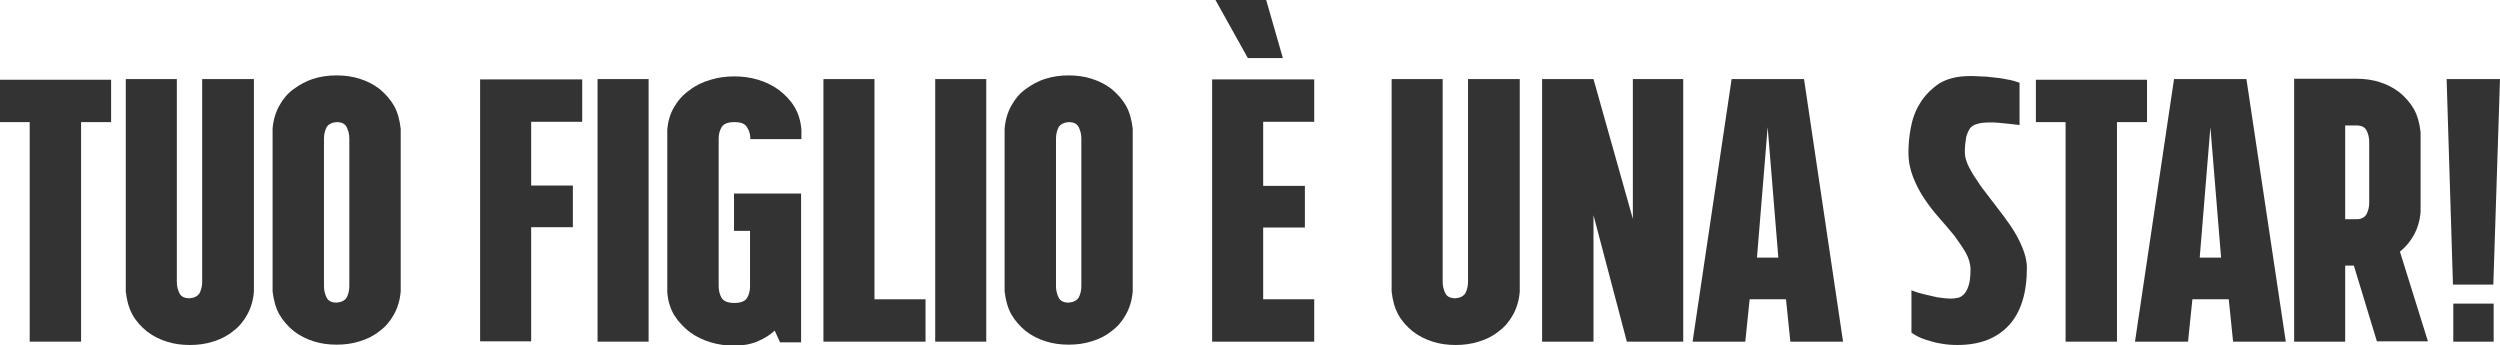
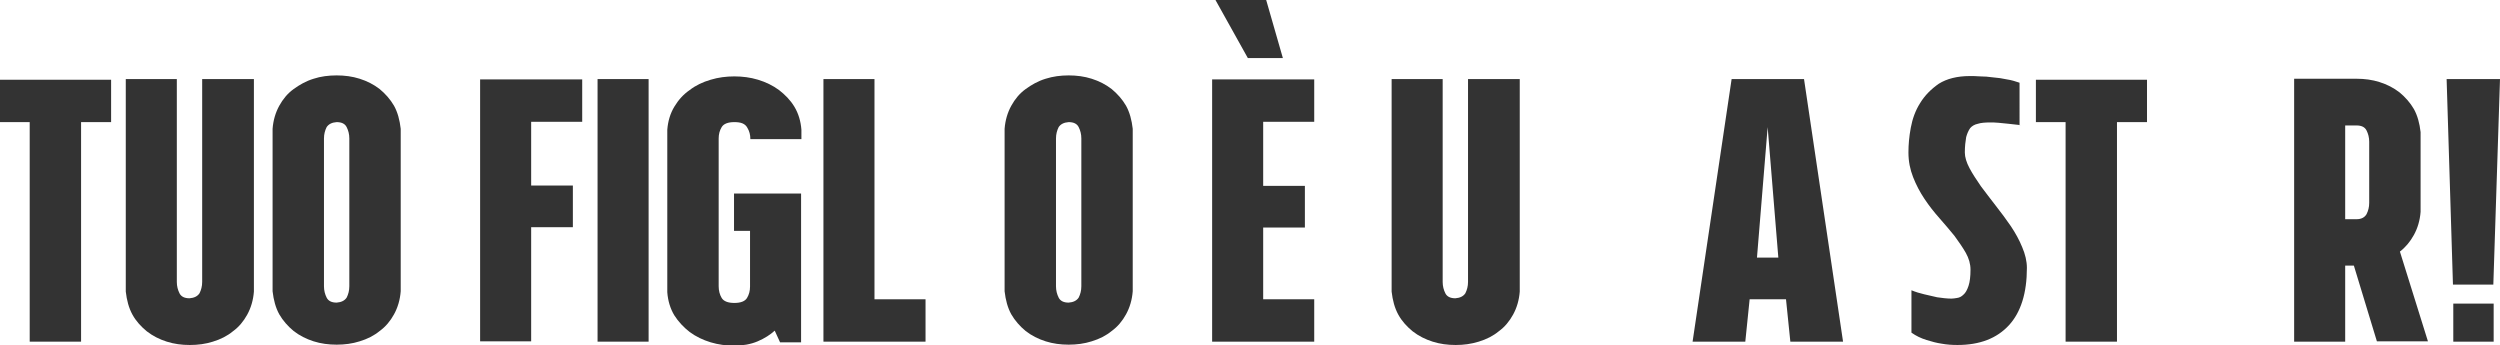
<svg xmlns="http://www.w3.org/2000/svg" version="1.1" id="Livello_1" x="0px" y="0px" viewBox="-397.9 -388.2 749.3 103.4" enable-background="new -397.9 -388.2 749.3 103.4" xml:space="preserve">
  <g>
    <path fill="#333333" d="M-389-285.8v-65.8h-8.9v-12.7h33.3v12.7h-9v65.8H-389z" />
    <path fill="#333333" d="M-321.8-364.5v63.7c-0.2,2.6-0.9,4.9-2,6.9c-1.1,2-2.5,3.7-4.3,5c-1.7,1.4-3.7,2.4-6,3.1   c-2.2,0.7-4.5,1-6.9,1c-2.4,0-4.7-0.3-6.9-1c-2.2-0.7-4.2-1.7-6-3.1c-1.7-1.4-3.2-3-4.3-5c-1.1-2-1.7-4.3-2-6.9v-63.7h15.3v60.8   c0,1.3,0.3,2.4,0.8,3.4c0.5,1,1.5,1.5,3,1.5c1.4-0.1,2.4-0.6,3-1.5c0.5-1,0.8-2.1,0.8-3.4v-60.8H-321.8z" />
    <path fill="#333333" d="M-297-365.6c2.4,0,4.7,0.3,6.9,1c2.2,0.7,4.2,1.7,6,3.1c1.7,1.4,3.2,3.1,4.3,5c1.1,2,1.7,4.3,2,6.9v48.7   c-0.2,2.6-0.9,4.9-2,6.9c-1.1,2-2.5,3.7-4.3,5c-1.7,1.4-3.7,2.4-6,3.1c-2.2,0.7-4.5,1-6.9,1c-2.4,0-4.7-0.3-6.9-1   c-2.2-0.7-4.2-1.7-6-3.1c-1.7-1.4-3.2-3.1-4.3-5c-1.1-2-1.7-4.3-2-6.9v-48.7c0.2-2.6,0.9-4.9,2-6.9c1.1-2,2.5-3.7,4.3-5   s3.7-2.4,6-3.1C-301.8-365.3-299.4-365.6-297-365.6z M-293.2-346.7c0-1.3-0.3-2.4-0.8-3.4c-0.5-1-1.5-1.5-3-1.5   c-1.4,0.1-2.4,0.6-3,1.5c-0.5,1-0.8,2.1-0.8,3.4v44.3c0,1.3,0.3,2.4,0.8,3.4c0.5,1,1.5,1.5,3,1.5c1.4-0.1,2.4-0.6,3-1.5   c0.5-1,0.8-2.1,0.8-3.4V-346.7z" />
    <path fill="#333333" d="M-254-285.8v-78.6h30.6v12.7h-15.3v19.1h12.5v12.5h-12.5v34.2H-254z" />
    <path fill="#333333" d="M-218.8-364.5h15.3v78.7h-15.3V-364.5z" />
    <path fill="#333333" d="M-177.8-351.6c-1.9,0-3.2,0.5-3.8,1.5c-0.6,1-0.9,2.1-0.9,3.4v44.3c0,1.3,0.3,2.5,0.9,3.5   c0.6,1,1.9,1.5,3.8,1.5c1.9,0,3.2-0.5,3.8-1.5c0.6-1,0.9-2.1,0.9-3.4v-16.7h-4.8v-11.2h20.1v44.6h-6.3l-1.6-3.5   c-1.3,1.2-3,2.3-5.1,3.2c-2.1,0.9-4.5,1.3-7,1.3c-2.4,0-4.8-0.3-7.1-1c-2.3-0.7-4.4-1.7-6.3-3.1c-1.8-1.4-3.4-3.1-4.6-5   c-1.2-2-1.9-4.3-2.1-6.9v-48.7c0.2-2.6,0.9-4.9,2.1-6.9c1.2-2,2.7-3.7,4.6-5c1.8-1.4,3.9-2.4,6.3-3.1c2.3-0.7,4.7-1,7.1-1   c2.4,0,4.8,0.3,7.1,1c2.3,0.7,4.4,1.7,6.3,3.1c1.8,1.4,3.4,3,4.6,5c1.2,2,1.9,4.3,2.1,6.9v2.8h-15.3c0-1.3-0.3-2.4-0.9-3.4   C-174.6-351.2-175.9-351.6-177.8-351.6z" />
    <path fill="#333333" d="M-135.8-298.5h15.3v12.7h-30.6v-78.7h15.3V-298.5z" />
-     <path fill="#333333" d="M-117.6-364.5h15.3v78.7h-15.3V-364.5z" />
    <path fill="#333333" d="M-77.6-365.6c2.4,0,4.7,0.3,6.9,1c2.2,0.7,4.2,1.7,6,3.1c1.7,1.4,3.2,3.1,4.3,5c1.1,2,1.7,4.3,2,6.9v48.7   c-0.2,2.6-0.9,4.9-2,6.9c-1.1,2-2.5,3.7-4.3,5c-1.7,1.4-3.7,2.4-6,3.1c-2.2,0.7-4.5,1-6.9,1c-2.4,0-4.7-0.3-6.9-1   c-2.2-0.7-4.2-1.7-6-3.1c-1.7-1.4-3.2-3.1-4.3-5c-1.1-2-1.7-4.3-2-6.9v-48.7c0.2-2.6,0.9-4.9,2-6.9c1.1-2,2.5-3.7,4.3-5   s3.7-2.4,6-3.1C-82.3-365.3-80-365.6-77.6-365.6z M-73.8-346.7c0-1.3-0.3-2.4-0.8-3.4c-0.5-1-1.5-1.5-3-1.5c-1.4,0.1-2.4,0.6-3,1.5   c-0.5,1-0.8,2.1-0.8,3.4v44.3c0,1.3,0.3,2.4,0.8,3.4c0.5,1,1.5,1.5,3,1.5c1.4-0.1,2.4-0.6,3-1.5c0.5-1,0.8-2.1,0.8-3.4V-346.7z" />
    <path fill="#333333" d="M-19.3-351.6v19.1h12.5v12.5h-12.5v21.5H-4v12.7h-30.6v-78.6H-4v12.7H-19.3z M-33.6-388.2h15.2l5,17.4   h-10.5L-33.6-388.2z" />
    <path fill="#333333" d="M57.6-364.5v63.7c-0.2,2.6-0.9,4.9-2,6.9c-1.1,2-2.5,3.7-4.3,5c-1.7,1.4-3.7,2.4-6,3.1s-4.5,1-6.9,1   s-4.7-0.3-6.9-1s-4.2-1.7-6-3.1c-1.7-1.4-3.2-3-4.3-5c-1.1-2-1.7-4.3-2-6.9v-63.7h15.3v60.8c0,1.3,0.3,2.4,0.8,3.4s1.5,1.5,3,1.5   c1.4-0.1,2.4-0.6,3-1.5c0.5-1,0.8-2.1,0.8-3.4v-60.8H57.6z" />
-     <path fill="#333333" d="M91.5-364.5h15.1v78.7H89.7l-10-37.9v37.9H64.3v-78.7h15.4l11.8,41.9V-364.5z" />
    <path fill="#333333" d="M154.5-285.8h-15.8l-1.3-12.7h-10.9l-1.3,12.7h-15.8l11.7-78.7h21.7L154.5-285.8z M135.1-311l-3.2-39.1   l-3.2,39.1H135.1z" />
    <path fill="#333333" d="M207.7-350.7c-1.2-0.1-2.4-0.3-3.6-0.4c-1-0.1-2-0.2-3-0.3c-1-0.1-1.8-0.1-2.5-0.1c-1.5,0-2.8,0.1-3.7,0.4   c-1,0.2-1.8,0.7-2.3,1.3c-0.5,0.7-0.9,1.6-1.2,2.7c-0.2,1.2-0.4,2.7-0.4,4.6c0,1.4,0.5,3,1.4,4.7c0.9,1.7,2.1,3.5,3.4,5.4   c1.4,1.9,2.9,3.8,4.5,5.9c1.6,2,3.1,4.1,4.5,6.1c1.4,2.1,2.5,4.1,3.4,6.3c0.9,2.1,1.4,4.2,1.4,6.2c0,7.5-1.8,13.3-5.4,17.2   c-3.6,3.9-8.7,5.9-15.4,5.9c-1.6,0-3.2-0.1-4.8-0.4c-1.4-0.2-2.9-0.6-4.5-1.1c-1.6-0.5-3.1-1.2-4.5-2.2v-12.7   c1.2,0.5,2.5,0.9,3.8,1.2c1.2,0.3,2.5,0.6,3.9,0.9c1.4,0.2,2.9,0.4,4.3,0.4c0.5,0,1.1-0.1,1.7-0.2c0.7-0.1,1.3-0.4,1.9-1   c0.6-0.5,1.1-1.4,1.5-2.6c0.4-1.2,0.6-2.8,0.6-4.9c0-1.7-0.5-3.4-1.4-5s-2.1-3.3-3.4-5.1c-1.4-1.7-2.9-3.5-4.5-5.3   c-1.6-1.8-3.1-3.7-4.5-5.8c-1.4-2.1-2.5-4.2-3.4-6.5c-0.9-2.3-1.4-4.7-1.4-7.4c0-2.3,0.2-4.7,0.7-7.4c0.5-2.7,1.4-5.2,2.8-7.4   c1.4-2.3,3.3-4.2,5.6-5.8c2.4-1.5,5.5-2.3,9.3-2.3c0.8,0,1.8,0,3.1,0.1c1.2,0,2.5,0.1,3.9,0.3c1.4,0.1,2.7,0.3,4.1,0.6   c1.4,0.2,2.6,0.6,3.8,1V-350.7z" />
    <path fill="#333333" d="M221.2-285.8v-65.8h-8.9v-12.7h33.3v12.7h-9v65.8H221.2z" />
-     <path fill="#333333" d="M287.2-285.8h-15.8l-1.3-12.7h-10.9l-1.3,12.7H242l11.7-78.7h21.7L287.2-285.8z M267.8-311l-3.2-39.1   l-3.2,39.1H267.8z" />
    <path fill="#333333" d="M307.6-308.6H305v22.8h-15.3v-78.8h18.7c2.4,0,4.7,0.3,6.9,1c2.2,0.7,4.2,1.7,6,3.1c1.7,1.4,3.2,3.1,4.3,5   c1.1,2,1.7,4.3,2,6.9v23.9c-0.2,2.6-0.9,4.9-2,6.9c-1.1,2-2.5,3.7-4.2,5l8.4,26.9h-15.3L307.6-308.6z M312.2-345.7   c0-1.3-0.3-2.4-0.8-3.4c-0.5-1-1.5-1.5-3-1.5H305v28.1h3.4c1.4,0,2.4-0.5,3-1.5c0.5-1,0.8-2.1,0.8-3.4V-345.7z" />
    <path fill="#333333" d="M335.4-364.5h16l-2,61.6h-12.1L335.4-364.5z M337.4-297.2h12.1v11.4h-12.1V-297.2z" />
  </g>
</svg>